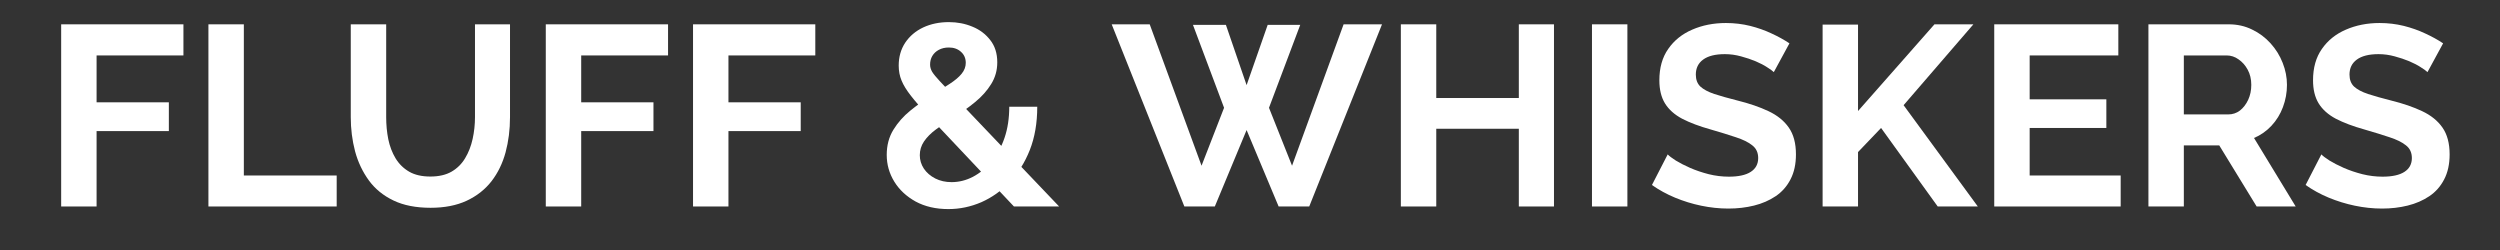
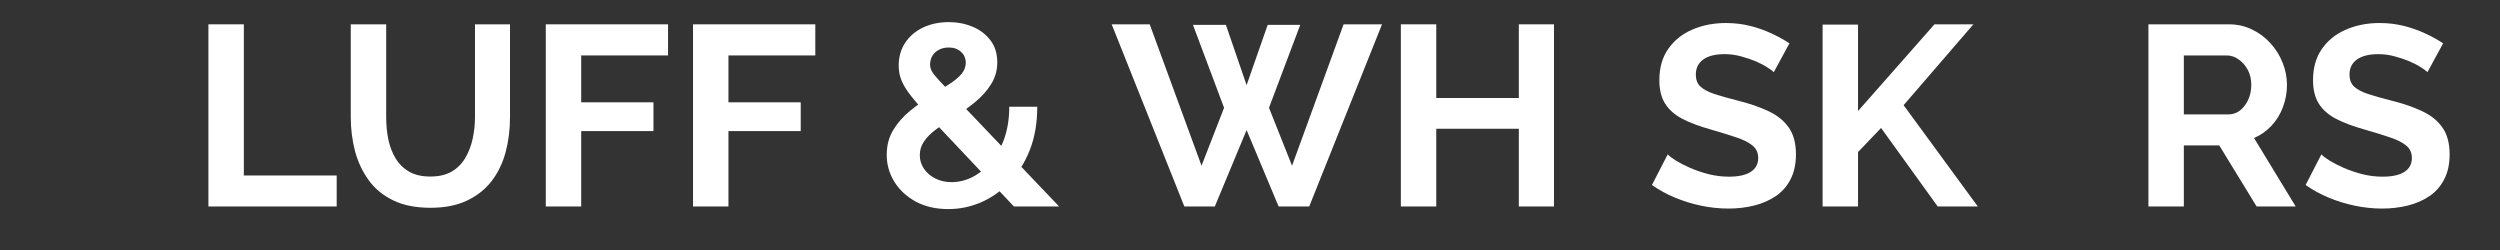
<svg xmlns="http://www.w3.org/2000/svg" version="1.2" preserveAspectRatio="xMidYMid meet" height="40" viewBox="0 0 300 30" zoomAndPan="magnify" width="400">
  <rect x="0" y="0" width="300" height="30" fill="#333333" stroke="none" />
  <defs />
  <g id="41965eaa0b">
    <g style="fill:#ffffff;fill-opacity:1;">
      <g transform="translate(5.059, 24.778)">
-         <path d="M 2.281 0 L 2.281 -21.859 L 16.953 -21.859 L 16.953 -18.125 L 6.531 -18.125 L 6.531 -12.5 L 15.203 -12.5 L 15.203 -9.047 L 6.531 -9.047 L 6.531 0 Z M 2.281 0" style="stroke:none" />
-       </g>
+         </g>
    </g>
    <g style="fill:#ffffff;fill-opacity:1;">
      <g transform="translate(22.73, 24.778)">
        <path d="M 2.281 0 L 2.281 -21.859 L 6.531 -21.859 L 6.531 -3.719 L 17.672 -3.719 L 17.672 0 Z M 2.281 0" style="stroke:none" />
      </g>
    </g>
    <g style="fill:#ffffff;fill-opacity:1;">
      <g transform="translate(40.123, 24.778)">
        <path d="M 11.547 0.156 C 9.797 0.156 8.312 -0.133 7.094 -0.719 C 5.875 -1.301 4.891 -2.102 4.141 -3.125 C 3.391 -4.156 2.836 -5.32 2.484 -6.625 C 2.141 -7.938 1.969 -9.301 1.969 -10.719 L 1.969 -21.859 L 6.219 -21.859 L 6.219 -10.719 C 6.219 -9.812 6.301 -8.93 6.469 -8.078 C 6.645 -7.223 6.938 -6.457 7.344 -5.781 C 7.758 -5.102 8.305 -4.566 8.984 -4.172 C 9.66 -3.785 10.504 -3.594 11.516 -3.594 C 12.535 -3.594 13.391 -3.789 14.078 -4.188 C 14.766 -4.594 15.305 -5.133 15.703 -5.812 C 16.109 -6.488 16.406 -7.254 16.594 -8.109 C 16.781 -8.961 16.875 -9.832 16.875 -10.719 L 16.875 -21.859 L 21.078 -21.859 L 21.078 -10.719 C 21.078 -9.219 20.898 -7.812 20.547 -6.5 C 20.191 -5.188 19.629 -4.031 18.859 -3.031 C 18.086 -2.039 17.094 -1.258 15.875 -0.688 C 14.664 -0.125 13.223 0.156 11.547 0.156 Z M 11.547 0.156" style="stroke:none" />
      </g>
    </g>
    <g style="fill:#ffffff;fill-opacity:1;">
      <g transform="translate(63.213, 24.778)">
        <path d="M 2.281 0 L 2.281 -21.859 L 16.953 -21.859 L 16.953 -18.125 L 6.531 -18.125 L 6.531 -12.5 L 15.203 -12.5 L 15.203 -9.047 L 6.531 -9.047 L 6.531 0 Z M 2.281 0" style="stroke:none" />
      </g>
    </g>
    <g style="fill:#ffffff;fill-opacity:1;">
      <g transform="translate(80.883, 24.778)">
        <path d="M 2.281 0 L 2.281 -21.859 L 16.953 -21.859 L 16.953 -18.125 L 6.531 -18.125 L 6.531 -12.5 L 15.203 -12.5 L 15.203 -9.047 L 6.531 -9.047 L 6.531 0 Z M 2.281 0" style="stroke:none" />
      </g>
    </g>
    <g style="fill:#ffffff;fill-opacity:1;">
      <g transform="translate(97.785, 24.778)">
        <path d="" style="stroke:none" />
      </g>
    </g>
    <g style="fill:#ffffff;fill-opacity:1;">
      <g transform="translate(105.173, 24.778)">
        <path d="M 16.5 0 L 6.219 -10.891 C 5.352 -11.816 4.66 -12.613 4.141 -13.281 C 3.617 -13.945 3.242 -14.555 3.016 -15.109 C 2.785 -15.66 2.672 -16.258 2.672 -16.906 C 2.672 -17.945 2.93 -18.863 3.453 -19.656 C 3.984 -20.445 4.703 -21.055 5.609 -21.484 C 6.523 -21.91 7.551 -22.125 8.688 -22.125 C 9.707 -22.125 10.648 -21.941 11.516 -21.578 C 12.391 -21.223 13.102 -20.688 13.656 -19.969 C 14.219 -19.258 14.5 -18.367 14.5 -17.297 C 14.5 -16.336 14.254 -15.469 13.766 -14.688 C 13.285 -13.906 12.645 -13.188 11.844 -12.531 C 11.051 -11.875 10.148 -11.238 9.141 -10.625 C 8.398 -10.145 7.727 -9.68 7.125 -9.234 C 6.52 -8.785 6.047 -8.305 5.703 -7.797 C 5.367 -7.297 5.203 -6.75 5.203 -6.156 C 5.203 -5.582 5.363 -5.047 5.688 -4.547 C 6.02 -4.055 6.477 -3.66 7.062 -3.359 C 7.645 -3.066 8.297 -2.922 9.016 -2.922 C 9.898 -2.922 10.754 -3.133 11.578 -3.562 C 12.41 -4 13.156 -4.613 13.812 -5.406 C 14.477 -6.195 15 -7.145 15.375 -8.25 C 15.75 -9.352 15.938 -10.594 15.938 -11.969 L 19.297 -11.969 C 19.297 -10.02 19 -8.289 18.406 -6.781 C 17.812 -5.281 17.008 -4 16 -2.938 C 15 -1.883 13.863 -1.078 12.594 -0.516 C 11.32 0.035 10 0.312 8.625 0.312 C 7.125 0.312 5.816 0.008 4.703 -0.594 C 3.598 -1.207 2.742 -2.004 2.141 -2.984 C 1.535 -3.973 1.234 -5.039 1.234 -6.188 C 1.234 -7.332 1.5 -8.336 2.031 -9.203 C 2.562 -10.066 3.238 -10.832 4.062 -11.5 C 4.883 -12.164 5.707 -12.754 6.531 -13.266 C 7.426 -13.836 8.18 -14.32 8.797 -14.719 C 9.422 -15.125 9.895 -15.523 10.219 -15.922 C 10.551 -16.328 10.719 -16.766 10.719 -17.234 C 10.719 -17.785 10.523 -18.227 10.141 -18.562 C 9.766 -18.906 9.281 -19.078 8.688 -19.078 C 8.227 -19.078 7.828 -18.984 7.484 -18.797 C 7.148 -18.617 6.891 -18.375 6.703 -18.062 C 6.523 -17.758 6.438 -17.41 6.438 -17.016 C 6.438 -16.734 6.52 -16.445 6.688 -16.156 C 6.863 -15.875 7.172 -15.5 7.609 -15.031 C 8.055 -14.57 8.672 -13.922 9.453 -13.078 L 21.922 0 Z M 16.5 0" style="stroke:none" />
      </g>
    </g>
    <g style="fill:#ffffff;fill-opacity:1;">
      <g transform="translate(127.093, 24.778)">
        <path d="" style="stroke:none" />
      </g>
    </g>
    <g style="fill:#ffffff;fill-opacity:1;">
      <g transform="translate(133.404, 24.778)">
        <path d="M 9.75 -21.797 L 13.703 -21.797 L 16.188 -14.562 L 18.719 -21.797 L 22.625 -21.797 L 18.875 -11.844 L 21.641 -4.891 L 27.828 -21.859 L 32.438 -21.859 L 23.703 0 L 20.031 0 L 16.188 -9.172 L 12.375 0 L 8.719 0 L 0 -21.859 L 4.562 -21.859 L 10.781 -4.891 L 13.484 -11.844 Z M 9.75 -21.797" style="stroke:none" />
      </g>
    </g>
    <g style="fill:#ffffff;fill-opacity:1;">
      <g transform="translate(165.821, 24.778)">
        <path d="M 20.656 -21.859 L 20.656 0 L 16.438 0 L 16.438 -9.328 L 6.531 -9.328 L 6.531 0 L 2.281 0 L 2.281 -21.859 L 6.531 -21.859 L 6.531 -13.016 L 16.438 -13.016 L 16.438 -21.859 Z M 20.656 -21.859" style="stroke:none" />
      </g>
    </g>
    <g style="fill:#ffffff;fill-opacity:1;">
      <g transform="translate(188.756, 24.778)">
-         <path d="M 2.281 0 L 2.281 -21.859 L 6.531 -21.859 L 6.531 0 Z M 2.281 0" style="stroke:none" />
-       </g>
+         </g>
    </g>
    <g style="fill:#ffffff;fill-opacity:1;">
      <g transform="translate(197.561, 24.778)">
        <path d="M 15.297 -16.125 C 15.148 -16.27 14.883 -16.461 14.5 -16.703 C 14.125 -16.953 13.664 -17.191 13.125 -17.422 C 12.582 -17.648 11.992 -17.848 11.359 -18.016 C 10.723 -18.191 10.078 -18.281 9.422 -18.281 C 8.273 -18.281 7.406 -18.062 6.812 -17.625 C 6.227 -17.195 5.938 -16.598 5.938 -15.828 C 5.938 -15.223 6.117 -14.742 6.484 -14.391 C 6.859 -14.047 7.414 -13.75 8.156 -13.5 C 8.895 -13.258 9.816 -13 10.922 -12.719 C 12.359 -12.363 13.602 -11.938 14.656 -11.438 C 15.719 -10.938 16.531 -10.281 17.094 -9.469 C 17.664 -8.656 17.953 -7.582 17.953 -6.25 C 17.953 -5.082 17.734 -4.082 17.297 -3.25 C 16.867 -2.414 16.273 -1.742 15.516 -1.234 C 14.754 -0.723 13.891 -0.348 12.922 -0.109 C 11.961 0.129 10.938 0.25 9.844 0.25 C 8.758 0.25 7.672 0.133 6.578 -0.094 C 5.492 -0.32 4.445 -0.645 3.438 -1.062 C 2.438 -1.477 1.516 -1.984 0.672 -2.578 L 2.562 -6.25 C 2.738 -6.062 3.062 -5.816 3.531 -5.516 C 4.008 -5.223 4.586 -4.926 5.266 -4.625 C 5.941 -4.332 6.68 -4.082 7.484 -3.875 C 8.285 -3.676 9.094 -3.578 9.906 -3.578 C 11.062 -3.578 11.938 -3.77 12.531 -4.156 C 13.125 -4.539 13.422 -5.094 13.422 -5.812 C 13.422 -6.469 13.18 -6.977 12.703 -7.344 C 12.234 -7.719 11.578 -8.039 10.734 -8.312 C 9.898 -8.594 8.906 -8.898 7.75 -9.234 C 6.375 -9.617 5.223 -10.051 4.297 -10.531 C 3.379 -11.02 2.691 -11.633 2.234 -12.375 C 1.785 -13.113 1.562 -14.035 1.562 -15.141 C 1.562 -16.641 1.914 -17.895 2.625 -18.906 C 3.332 -19.926 4.289 -20.695 5.5 -21.219 C 6.719 -21.75 8.066 -22.016 9.547 -22.016 C 10.566 -22.016 11.535 -21.898 12.453 -21.672 C 13.367 -21.441 14.223 -21.141 15.016 -20.766 C 15.816 -20.398 16.535 -20.004 17.172 -19.578 Z M 15.297 -16.125" style="stroke:none" />
      </g>
    </g>
    <g style="fill:#ffffff;fill-opacity:1;">
      <g transform="translate(216.432, 24.778)">
        <path d="M 2.281 0 L 2.281 -21.828 L 6.531 -21.828 L 6.531 -11.453 L 15.703 -21.859 L 20.375 -21.859 L 12 -12.156 L 20.906 0 L 16.094 0 L 9.297 -9.422 L 6.531 -6.531 L 6.531 0 Z M 2.281 0" style="stroke:none" />
      </g>
    </g>
    <g style="fill:#ffffff;fill-opacity:1;">
      <g transform="translate(237.028, 24.778)">
-         <path d="M 17.453 -3.719 L 17.453 0 L 2.281 0 L 2.281 -21.859 L 17.172 -21.859 L 17.172 -18.125 L 6.531 -18.125 L 6.531 -12.859 L 15.734 -12.859 L 15.734 -9.422 L 6.531 -9.422 L 6.531 -3.719 Z M 17.453 -3.719" style="stroke:none" />
-       </g>
+         </g>
    </g>
    <g style="fill:#ffffff;fill-opacity:1;">
      <g transform="translate(255.53, 24.778)">
        <path d="M 2.281 0 L 2.281 -21.859 L 11.938 -21.859 C 12.945 -21.859 13.875 -21.648 14.719 -21.234 C 15.57 -20.828 16.312 -20.273 16.938 -19.578 C 17.57 -18.879 18.055 -18.098 18.391 -17.234 C 18.734 -16.367 18.906 -15.488 18.906 -14.594 C 18.906 -13.664 18.742 -12.773 18.422 -11.922 C 18.109 -11.078 17.648 -10.332 17.047 -9.688 C 16.453 -9.051 15.754 -8.562 14.953 -8.219 L 19.953 0 L 15.266 0 L 10.781 -7.328 L 6.531 -7.328 L 6.531 0 Z M 6.531 -11.047 L 11.844 -11.047 C 12.383 -11.047 12.859 -11.203 13.266 -11.516 C 13.672 -11.836 14 -12.266 14.25 -12.797 C 14.5 -13.336 14.625 -13.938 14.625 -14.594 C 14.625 -15.289 14.477 -15.898 14.188 -16.422 C 13.906 -16.941 13.539 -17.352 13.094 -17.656 C 12.656 -17.969 12.18 -18.125 11.672 -18.125 L 6.531 -18.125 Z M 6.531 -11.047" style="stroke:none" />
      </g>
    </g>
    <g style="fill:#ffffff;fill-opacity:1;">
      <g transform="translate(276.002, 24.778)">
        <path d="M 15.297 -16.125 C 15.148 -16.27 14.883 -16.461 14.5 -16.703 C 14.125 -16.953 13.664 -17.191 13.125 -17.422 C 12.582 -17.648 11.992 -17.848 11.359 -18.016 C 10.723 -18.191 10.078 -18.281 9.422 -18.281 C 8.273 -18.281 7.406 -18.062 6.812 -17.625 C 6.227 -17.195 5.938 -16.598 5.938 -15.828 C 5.938 -15.223 6.117 -14.742 6.484 -14.391 C 6.859 -14.047 7.414 -13.75 8.156 -13.5 C 8.895 -13.258 9.816 -13 10.922 -12.719 C 12.359 -12.363 13.602 -11.938 14.656 -11.438 C 15.719 -10.938 16.531 -10.281 17.094 -9.469 C 17.664 -8.656 17.953 -7.582 17.953 -6.25 C 17.953 -5.082 17.734 -4.082 17.297 -3.25 C 16.867 -2.414 16.273 -1.742 15.516 -1.234 C 14.754 -0.723 13.891 -0.348 12.922 -0.109 C 11.961 0.129 10.938 0.25 9.844 0.25 C 8.758 0.25 7.672 0.133 6.578 -0.094 C 5.492 -0.32 4.445 -0.645 3.438 -1.062 C 2.438 -1.477 1.516 -1.984 0.672 -2.578 L 2.562 -6.25 C 2.738 -6.062 3.062 -5.816 3.531 -5.516 C 4.008 -5.223 4.586 -4.926 5.266 -4.625 C 5.941 -4.332 6.68 -4.082 7.484 -3.875 C 8.285 -3.676 9.094 -3.578 9.906 -3.578 C 11.062 -3.578 11.938 -3.77 12.531 -4.156 C 13.125 -4.539 13.422 -5.094 13.422 -5.812 C 13.422 -6.469 13.18 -6.977 12.703 -7.344 C 12.234 -7.719 11.578 -8.039 10.734 -8.312 C 9.898 -8.594 8.906 -8.898 7.75 -9.234 C 6.375 -9.617 5.223 -10.051 4.297 -10.531 C 3.379 -11.02 2.691 -11.633 2.234 -12.375 C 1.785 -13.113 1.562 -14.035 1.562 -15.141 C 1.562 -16.641 1.914 -17.895 2.625 -18.906 C 3.332 -19.926 4.289 -20.695 5.5 -21.219 C 6.719 -21.75 8.066 -22.016 9.547 -22.016 C 10.566 -22.016 11.535 -21.898 12.453 -21.672 C 13.367 -21.441 14.223 -21.141 15.016 -20.766 C 15.816 -20.398 16.535 -20.004 17.172 -19.578 Z M 15.297 -16.125" style="stroke:none" />
      </g>
    </g>
  </g>
</svg>